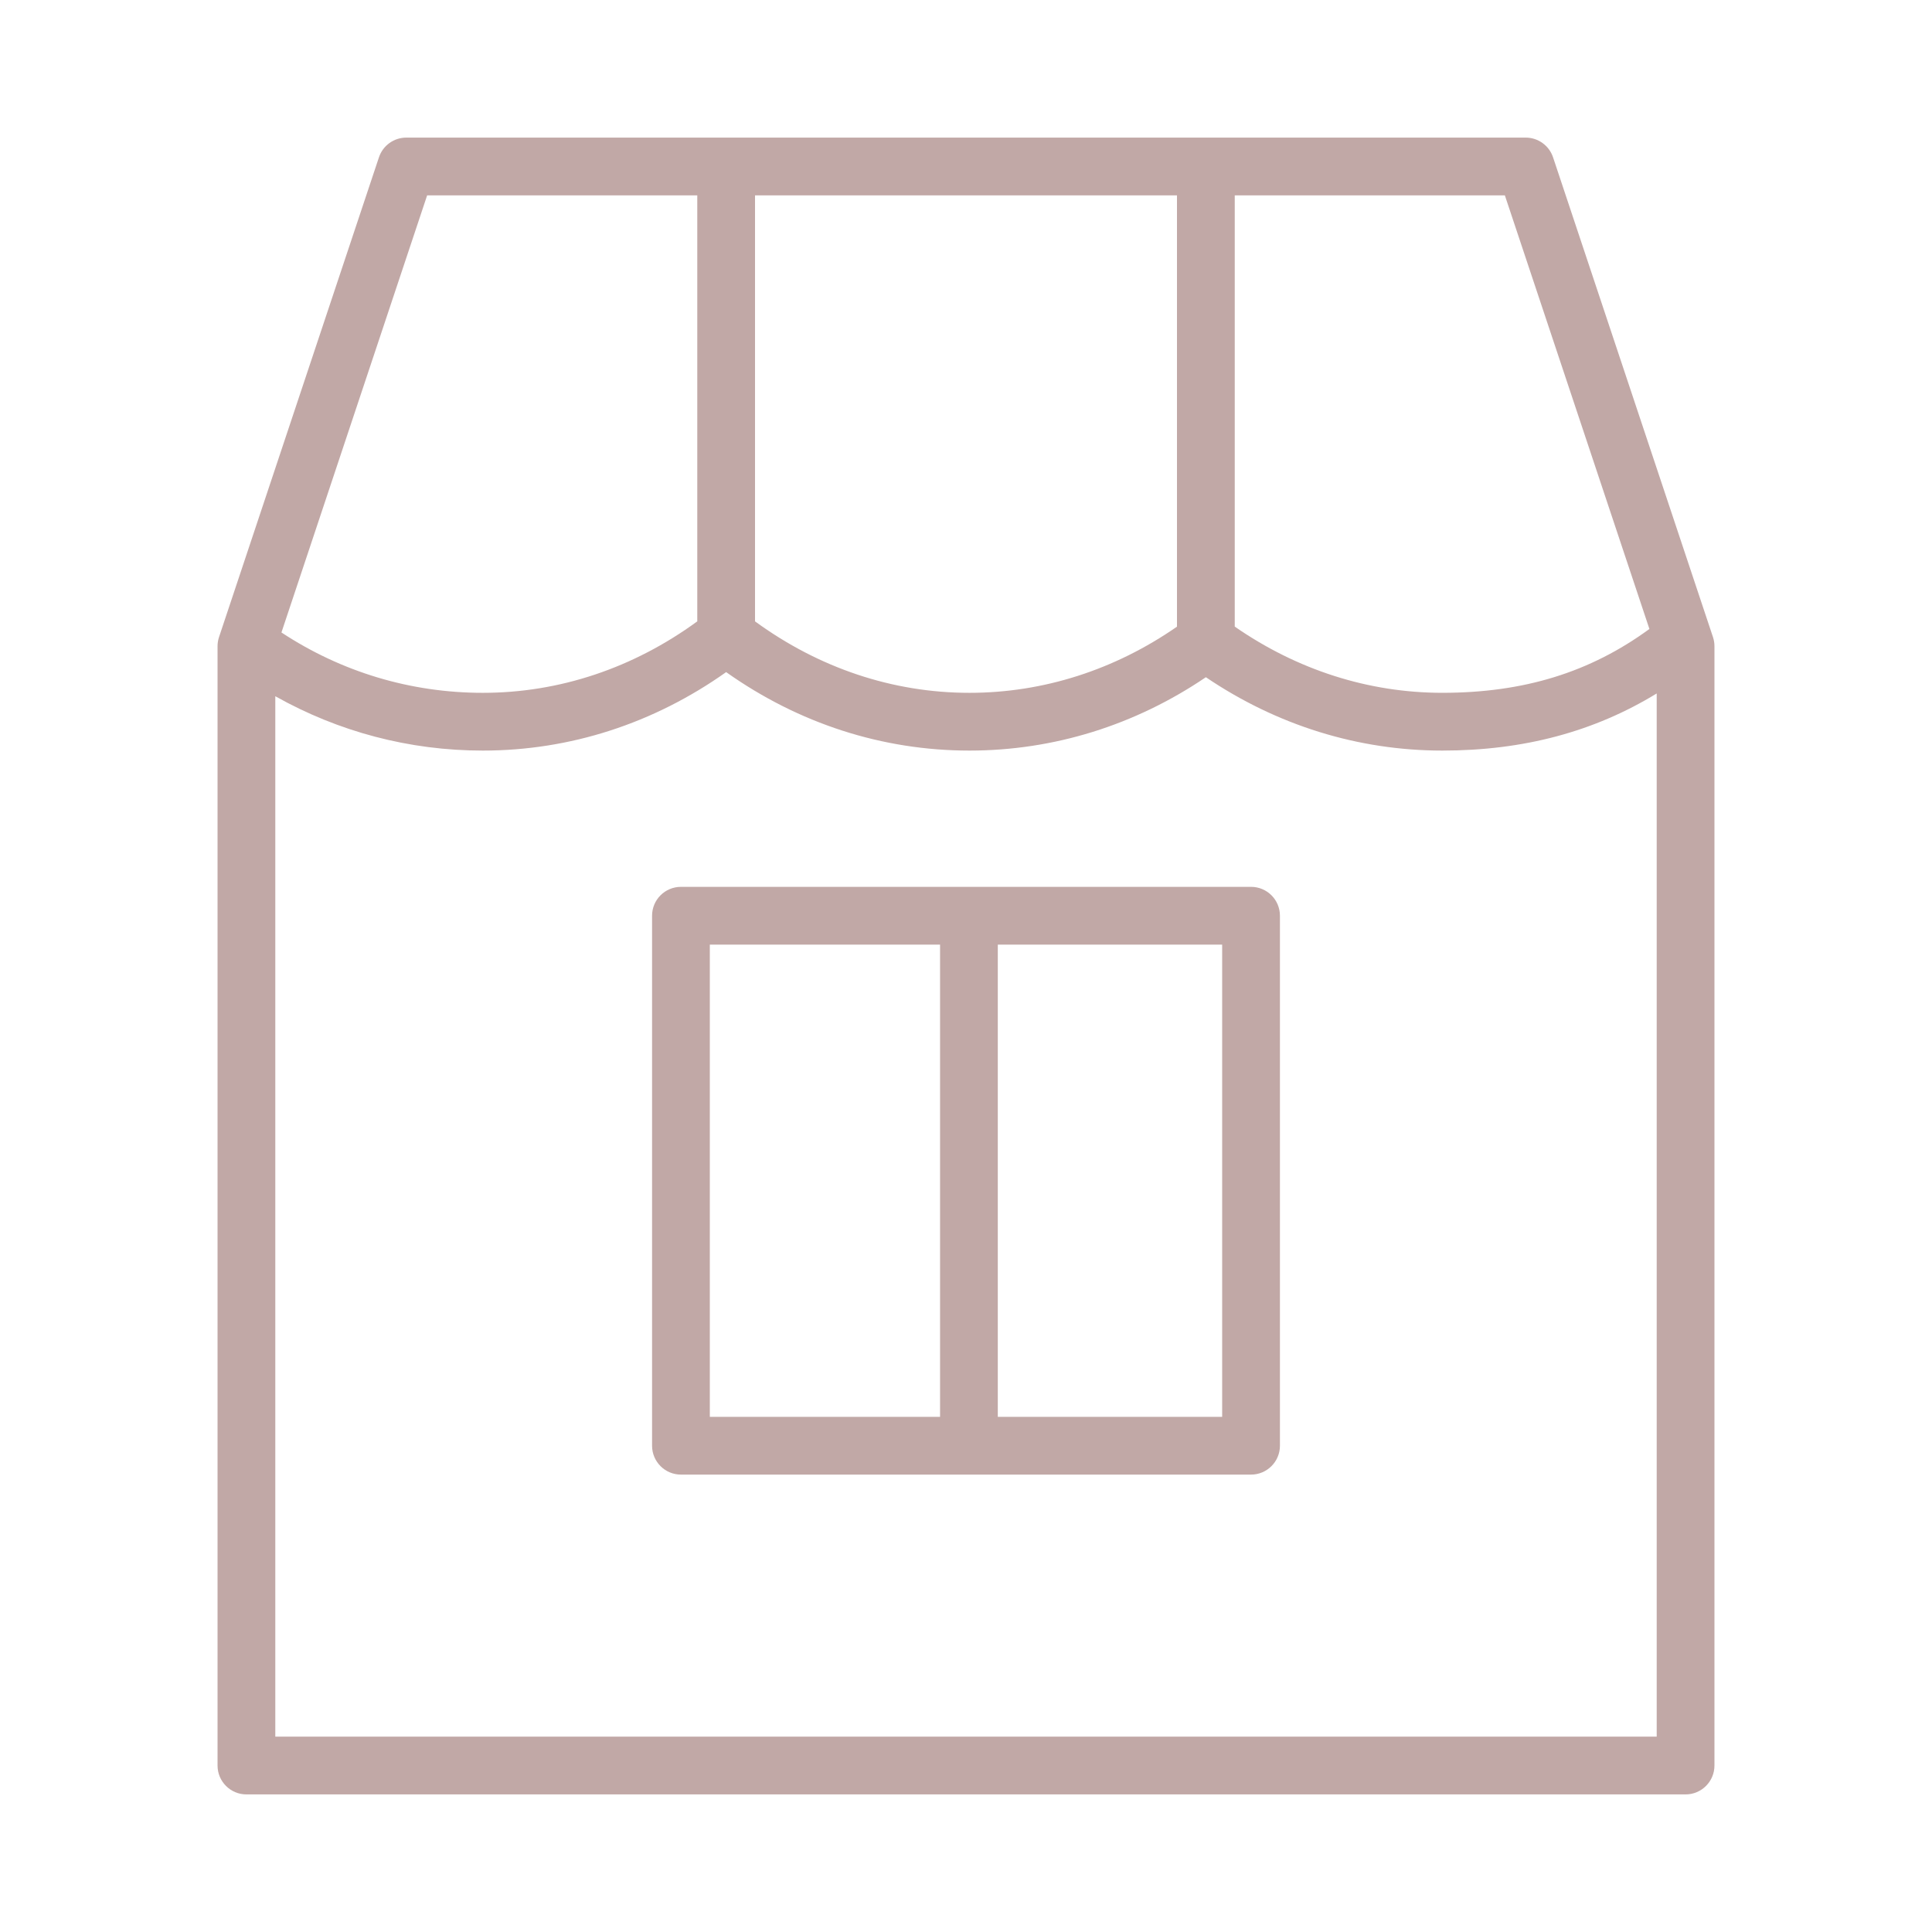
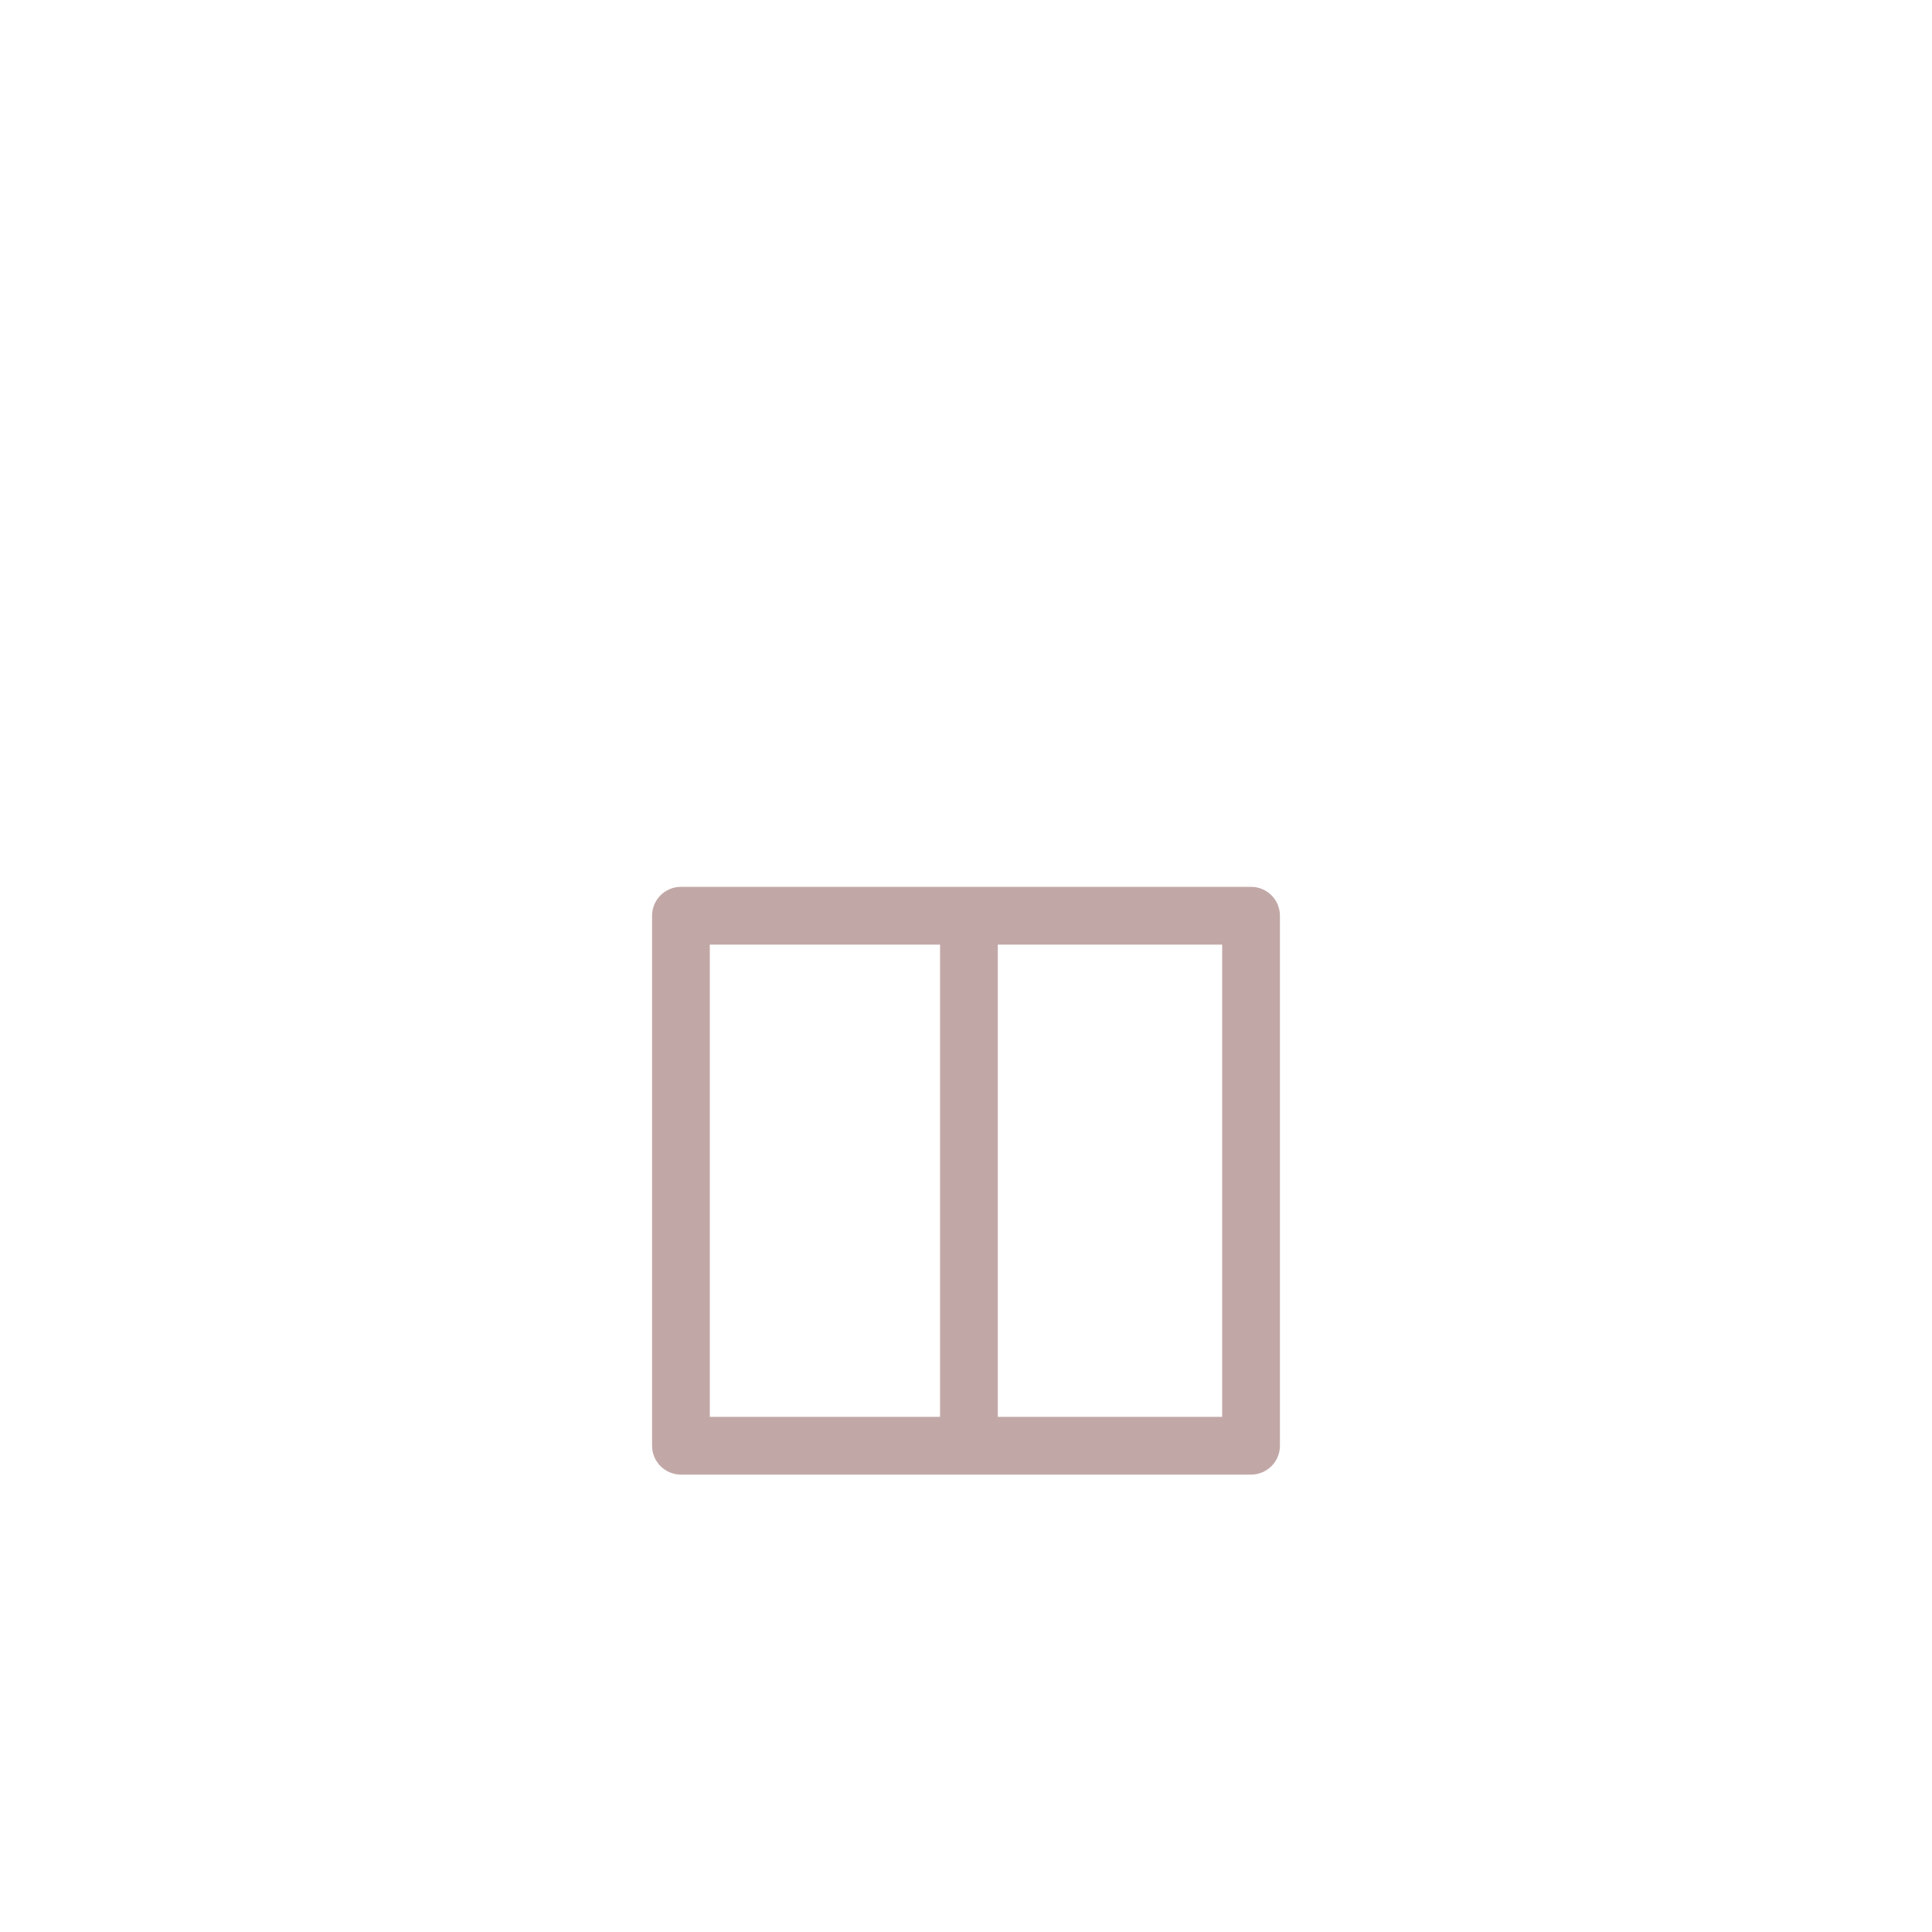
<svg xmlns="http://www.w3.org/2000/svg" width="100.353px" height="100.353px" viewBox="0,0,256,256">
  <g fill="#c1a8a6" fill-rule="nonzero" stroke="none" stroke-width="1" stroke-linecap="butt" stroke-linejoin="miter" stroke-miterlimit="10" stroke-dasharray="" stroke-dashoffset="0" font-family="none" font-weight="none" font-size="none" text-anchor="none" style="mix-blend-mode: normal">
    <g transform="translate(0.449,0.452) scale(2.551,2.551)">
      <g>
-         <path d="M88.8,32.914l-8.306,-24.918c-0.204,-0.613 -0.777,-1.026 -1.423,-1.026h-58.141c-0.646,0 -1.219,0.413 -1.423,1.026l-8.306,24.918c-0.051,0.153 -0.077,0.313 -0.077,0.474v58.141c0,0.828 0.671,1.5 1.5,1.5h74.753c0.828,0 1.5,-0.672 1.5,-1.5v-58.141c0,-0.161 -0.026,-0.321 -0.077,-0.474zM85.498,32.493c-3.075,2.249 -6.513,3.316 -10.757,3.316c-3.841,0 -7.548,-1.195 -10.781,-3.439v-22.4h14.03zM39.042,9.97h21.917v22.403c-3.23,2.242 -6.937,3.437 -10.779,3.437c-3.99,0 -7.822,-1.291 -11.138,-3.712zM22.011,9.97h14.031v22.128c-3.316,2.421 -7.147,3.712 -11.138,3.712c-3.761,0 -7.352,-1.088 -10.461,-3.135zM14.124,90.029v-54.042c3.279,1.843 6.953,2.823 10.78,2.823c4.523,0 8.869,-1.405 12.638,-4.076c3.769,2.671 8.115,4.076 12.638,4.076c4.373,0 8.596,-1.314 12.28,-3.811c3.687,2.497 7.909,3.811 12.28,3.811c4.232,0 7.894,-0.986 11.137,-2.967v54.186z" />
        <path d="M64.807,45.888h-29.613c-0.829,0 -1.5,0.671 -1.5,1.5v27.529c0,0.828 0.671,1.5 1.5,1.5h29.613c0.828,0 1.5,-0.672 1.5,-1.5v-27.529c0,-0.829 -0.672,-1.5 -1.5,-1.5zM36.694,48.888h11.959v24.529h-11.959zM63.307,73.417h-11.655v-24.529h11.654v24.529z" />
      </g>
    </g>
  </g>
</svg>